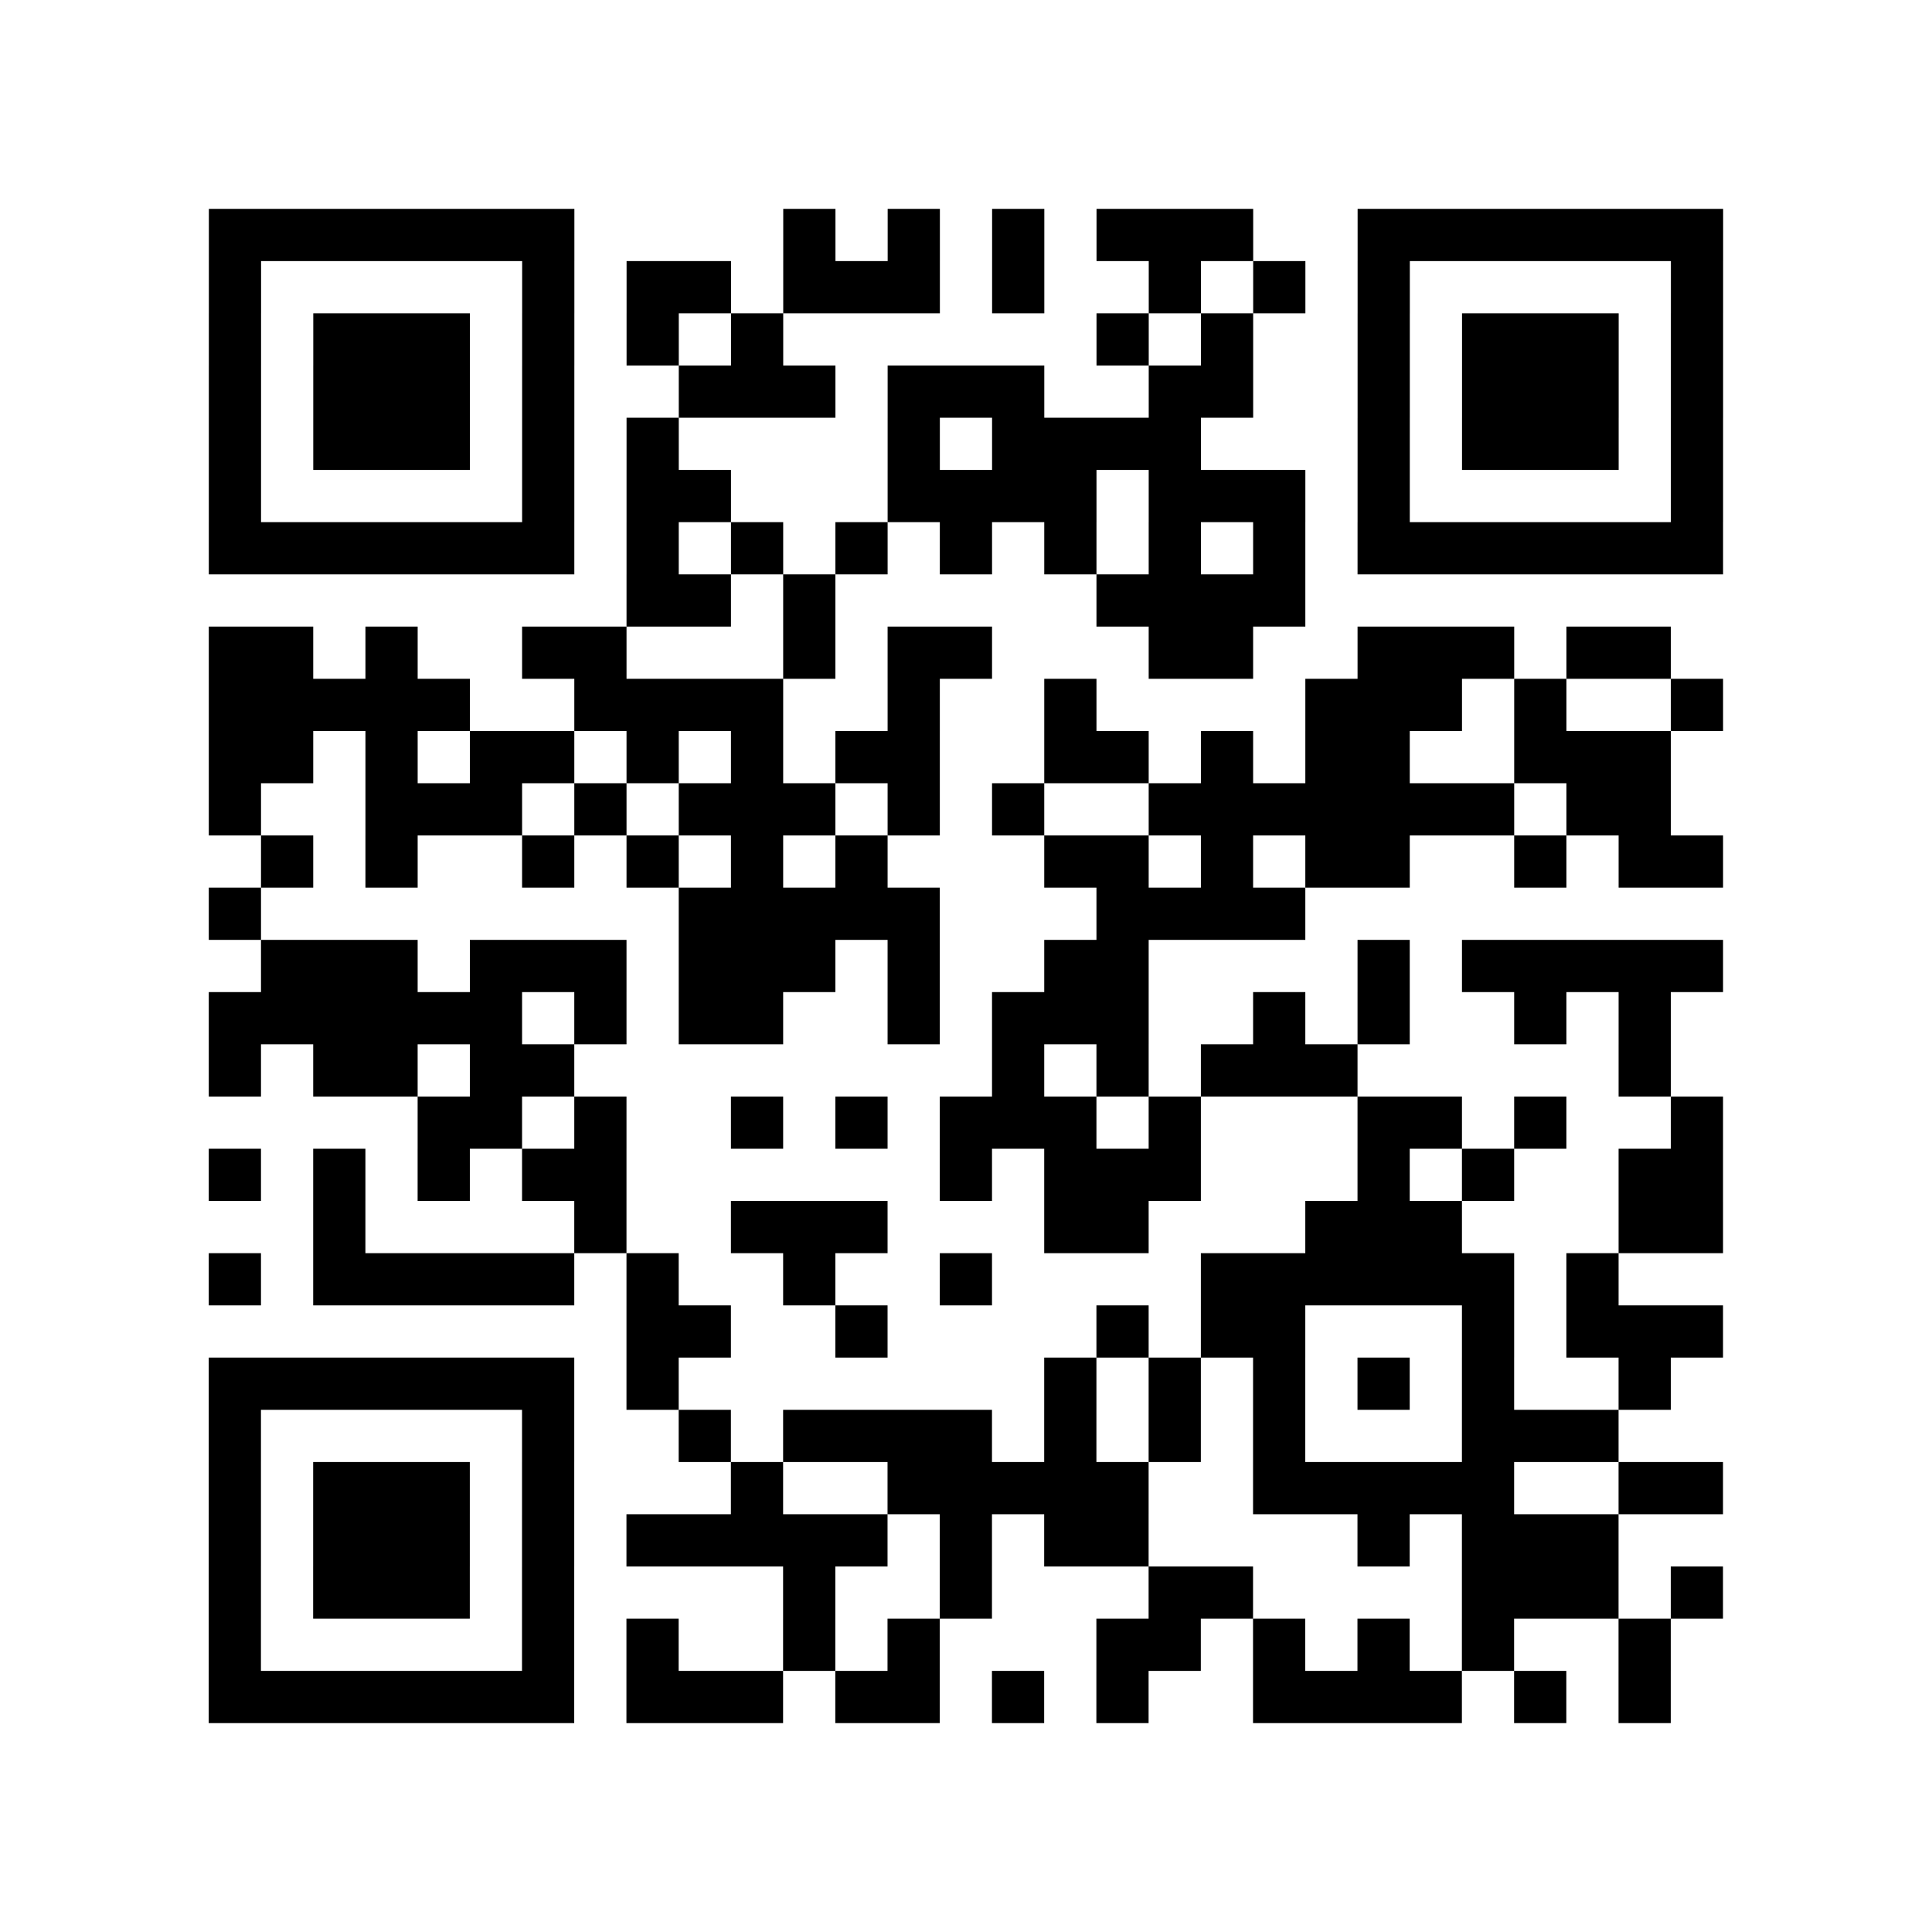
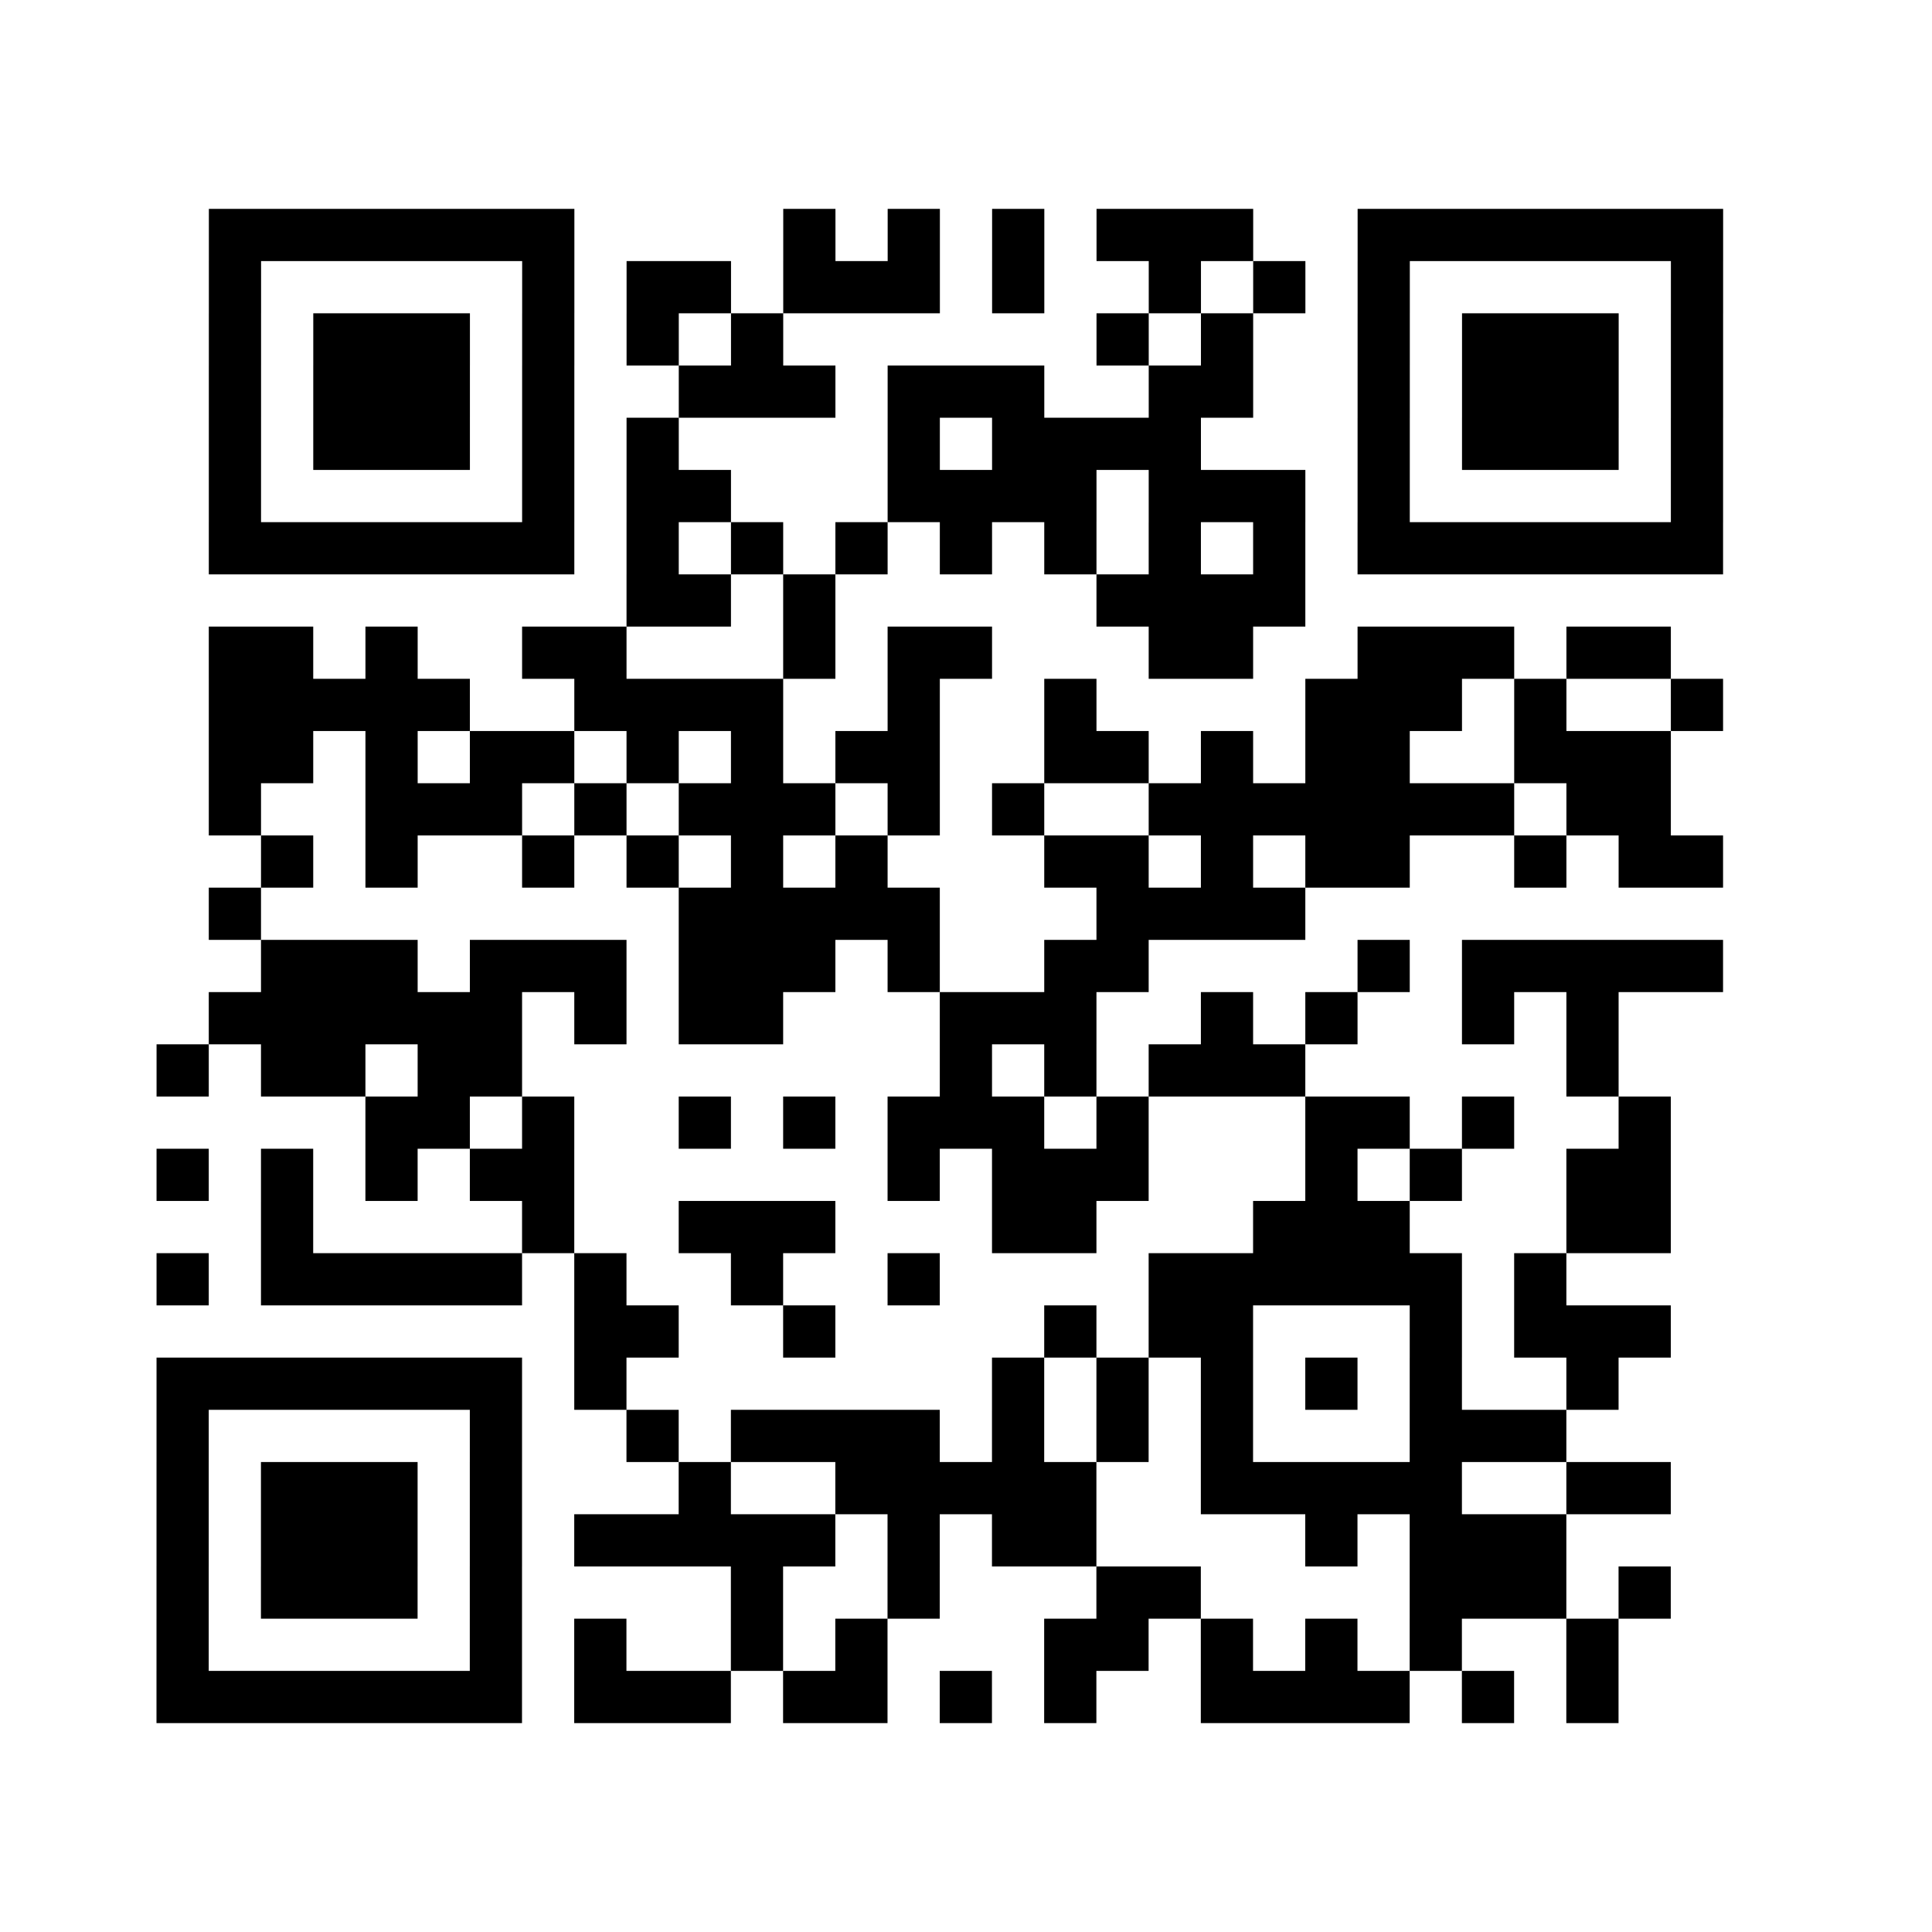
<svg xmlns="http://www.w3.org/2000/svg" width="37" height="37" class="segno">
-   <path class="qrline" stroke="#000" d="M4 4.5h7m4 0h1m1 0h1m1 0h1m1 0h3m2 0h7m-29 1h1m5 0h1m1 0h2m1 0h3m1 0h1m2 0h1m1 0h1m1 0h1m5 0h1m-29 1h1m1 0h3m1 0h1m1 0h1m1 0h1m6 0h1m1 0h1m2 0h1m1 0h3m1 0h1m-29 1h1m1 0h3m1 0h1m2 0h3m1 0h3m2 0h2m2 0h1m1 0h3m1 0h1m-29 1h1m1 0h3m1 0h1m1 0h1m4 0h1m1 0h4m3 0h1m1 0h3m1 0h1m-29 1h1m5 0h1m1 0h2m3 0h4m1 0h3m1 0h1m5 0h1m-29 1h7m1 0h1m1 0h1m1 0h1m1 0h1m1 0h1m1 0h1m1 0h1m1 0h7m-21 1h2m1 0h1m5 0h4m-21 1h2m1 0h1m2 0h2m3 0h1m1 0h2m3 0h2m2 0h3m1 0h2m-28 1h5m2 0h4m2 0h1m2 0h1m4 0h3m1 0h1m2 0h1m-29 1h2m1 0h1m1 0h2m1 0h1m1 0h1m1 0h2m2 0h2m1 0h1m1 0h2m2 0h3m-28 1h1m2 0h3m1 0h1m1 0h3m1 0h1m1 0h1m2 0h7m1 0h2m-27 1h1m1 0h1m2 0h1m1 0h1m1 0h1m1 0h1m3 0h2m1 0h1m1 0h2m2 0h1m1 0h2m-29 1h1m8 0h5m3 0h4m-20 1h3m1 0h3m1 0h3m1 0h1m2 0h2m4 0h1m1 0h5m-29 1h6m1 0h1m1 0h2m2 0h1m1 0h3m2 0h1m1 0h1m2 0h1m1 0h1m-28 1h1m1 0h2m1 0h2m8 0h1m1 0h1m1 0h3m5 0h1m-24 1h2m1 0h1m2 0h1m1 0h1m1 0h3m1 0h1m3 0h2m1 0h1m2 0h1m-29 1h1m1 0h1m1 0h1m1 0h2m6 0h1m1 0h3m3 0h1m1 0h1m2 0h2m-27 1h1m4 0h1m2 0h3m3 0h2m3 0h3m3 0h2m-29 1h1m1 0h5m1 0h1m2 0h1m2 0h1m4 0h6m1 0h1m-19 1h2m2 0h1m4 0h1m1 0h2m3 0h1m1 0h3m-29 1h7m1 0h1m7 0h1m1 0h1m1 0h1m1 0h1m1 0h1m2 0h1m-28 1h1m5 0h1m2 0h1m1 0h4m1 0h1m1 0h1m1 0h1m3 0h3m-27 1h1m1 0h3m1 0h1m3 0h1m2 0h5m2 0h5m2 0h2m-29 1h1m1 0h3m1 0h1m1 0h5m1 0h1m1 0h2m4 0h1m1 0h3m-27 1h1m1 0h3m1 0h1m4 0h1m2 0h1m3 0h2m4 0h3m1 0h1m-29 1h1m5 0h1m1 0h1m2 0h1m1 0h1m3 0h2m1 0h1m1 0h1m1 0h1m2 0h1m-28 1h7m1 0h3m1 0h2m1 0h1m1 0h1m2 0h4m1 0h1m1 0h1" />
+   <path class="qrline" stroke="#000" d="M4 4.5h7m4 0h1m1 0h1m1 0h1m1 0h3m2 0h7m-29 1h1m5 0h1m1 0h2m1 0h3m1 0h1m2 0h1m1 0h1m1 0h1m5 0h1m-29 1h1m1 0h3m1 0h1m1 0h1m1 0h1m6 0h1m1 0h1m2 0h1m1 0h3m1 0h1m-29 1h1m1 0h3m1 0h1m2 0h3m1 0h3m2 0h2m2 0h1m1 0h3m1 0h1m-29 1h1m1 0h3m1 0h1m1 0h1m4 0h1m1 0h4m3 0h1m1 0h3m1 0h1m-29 1h1m5 0h1m1 0h2m3 0h4m1 0h3m1 0h1m5 0h1m-29 1h7m1 0h1m1 0h1m1 0h1m1 0h1m1 0h1m1 0h1m1 0h1m1 0h7m-21 1h2m1 0h1m5 0h4m-21 1h2m1 0h1m2 0h2m3 0h1m1 0h2m3 0h2m2 0h3m1 0h2m-28 1h5m2 0h4m2 0h1m2 0h1m4 0h3m1 0h1m2 0h1m-29 1h2m1 0h1m1 0h2m1 0h1m1 0h1m1 0h2m2 0h2m1 0h1m1 0h2m2 0h3m-28 1h1m2 0h3m1 0h1m1 0h3m1 0h1m1 0h1m2 0h7m1 0h2m-27 1h1m1 0h1m2 0h1m1 0h1m1 0h1m1 0h1m3 0h2m1 0h1m1 0h2m2 0h1m1 0h2m-29 1h1m8 0h5m3 0h4m-20 1h3m1 0h3m1 0h3m1 0h1m2 0h2m4 0h1m1 0h5m-29 1h6m1 0h1m1 0h2m2 0m1 0h3m2 0h1m1 0h1m2 0h1m1 0h1m-28 1h1m1 0h2m1 0h2m8 0h1m1 0h1m1 0h3m5 0h1m-24 1h2m1 0h1m2 0h1m1 0h1m1 0h3m1 0h1m3 0h2m1 0h1m2 0h1m-29 1h1m1 0h1m1 0h1m1 0h2m6 0h1m1 0h3m3 0h1m1 0h1m2 0h2m-27 1h1m4 0h1m2 0h3m3 0h2m3 0h3m3 0h2m-29 1h1m1 0h5m1 0h1m2 0h1m2 0h1m4 0h6m1 0h1m-19 1h2m2 0h1m4 0h1m1 0h2m3 0h1m1 0h3m-29 1h7m1 0h1m7 0h1m1 0h1m1 0h1m1 0h1m1 0h1m2 0h1m-28 1h1m5 0h1m2 0h1m1 0h4m1 0h1m1 0h1m1 0h1m3 0h3m-27 1h1m1 0h3m1 0h1m3 0h1m2 0h5m2 0h5m2 0h2m-29 1h1m1 0h3m1 0h1m1 0h5m1 0h1m1 0h2m4 0h1m1 0h3m-27 1h1m1 0h3m1 0h1m4 0h1m2 0h1m3 0h2m4 0h3m1 0h1m-29 1h1m5 0h1m1 0h1m2 0h1m1 0h1m3 0h2m1 0h1m1 0h1m1 0h1m2 0h1m-28 1h7m1 0h3m1 0h2m1 0h1m1 0h1m2 0h4m1 0h1m1 0h1" />
</svg>